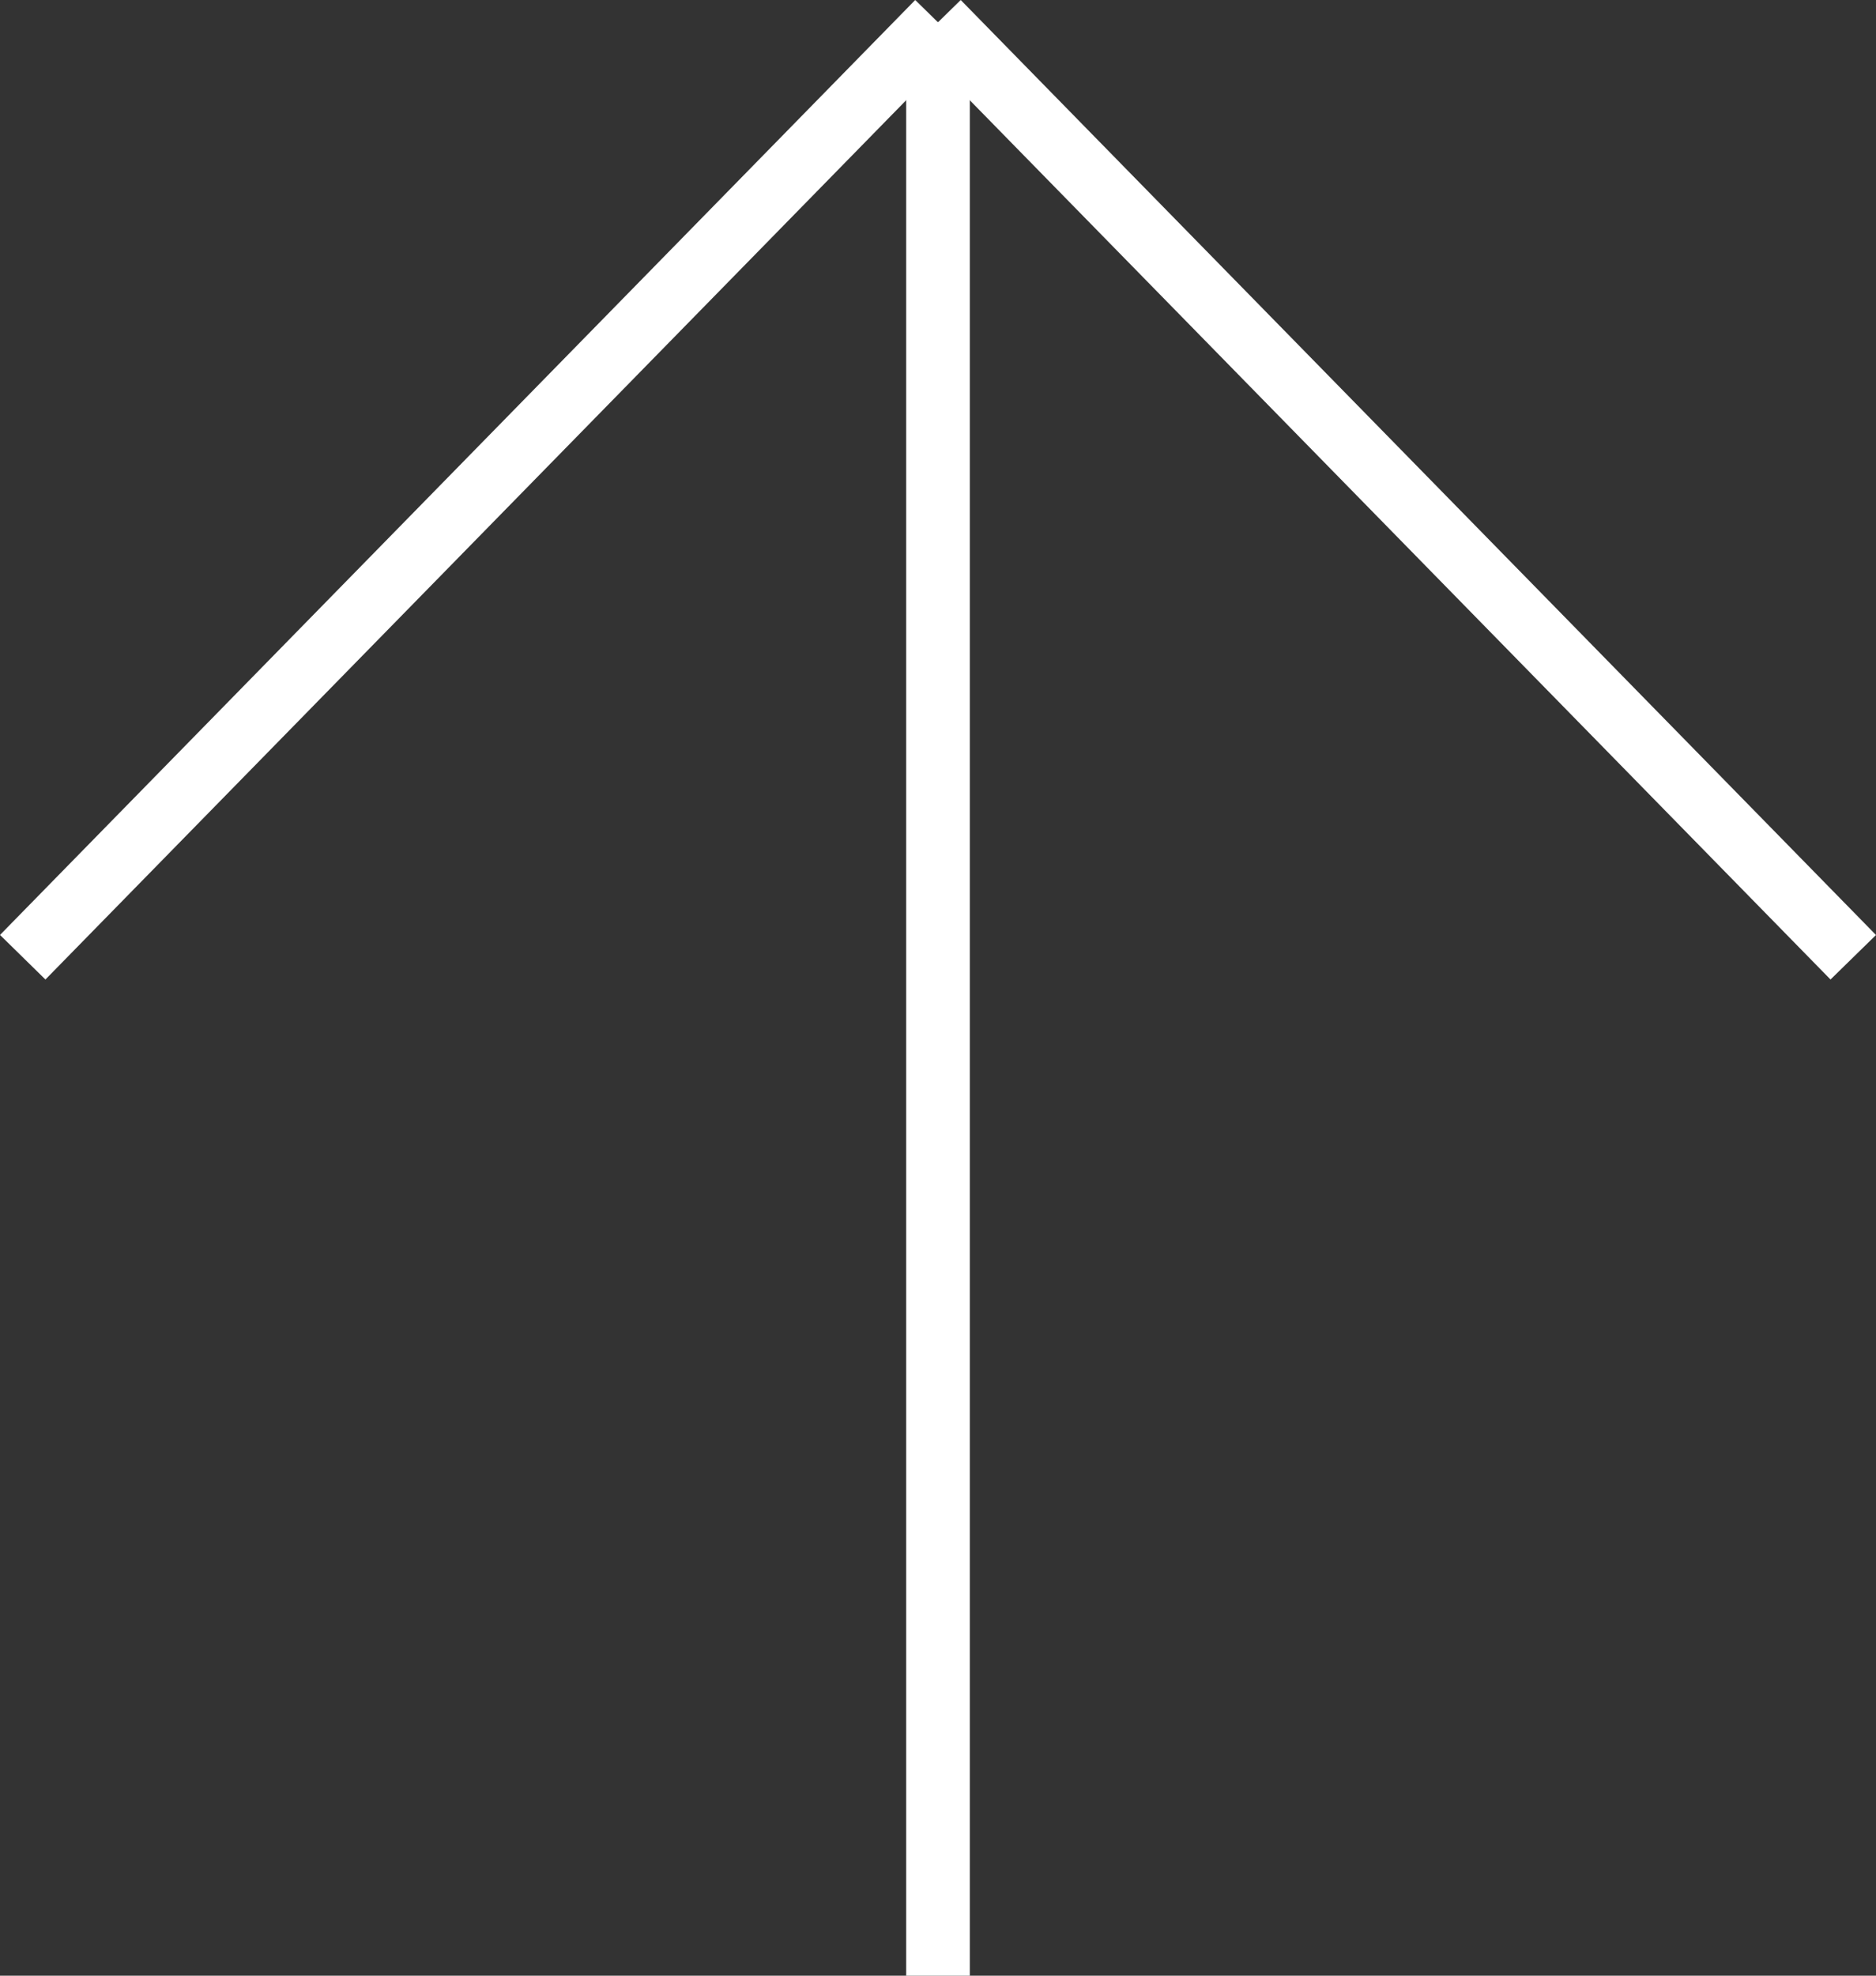
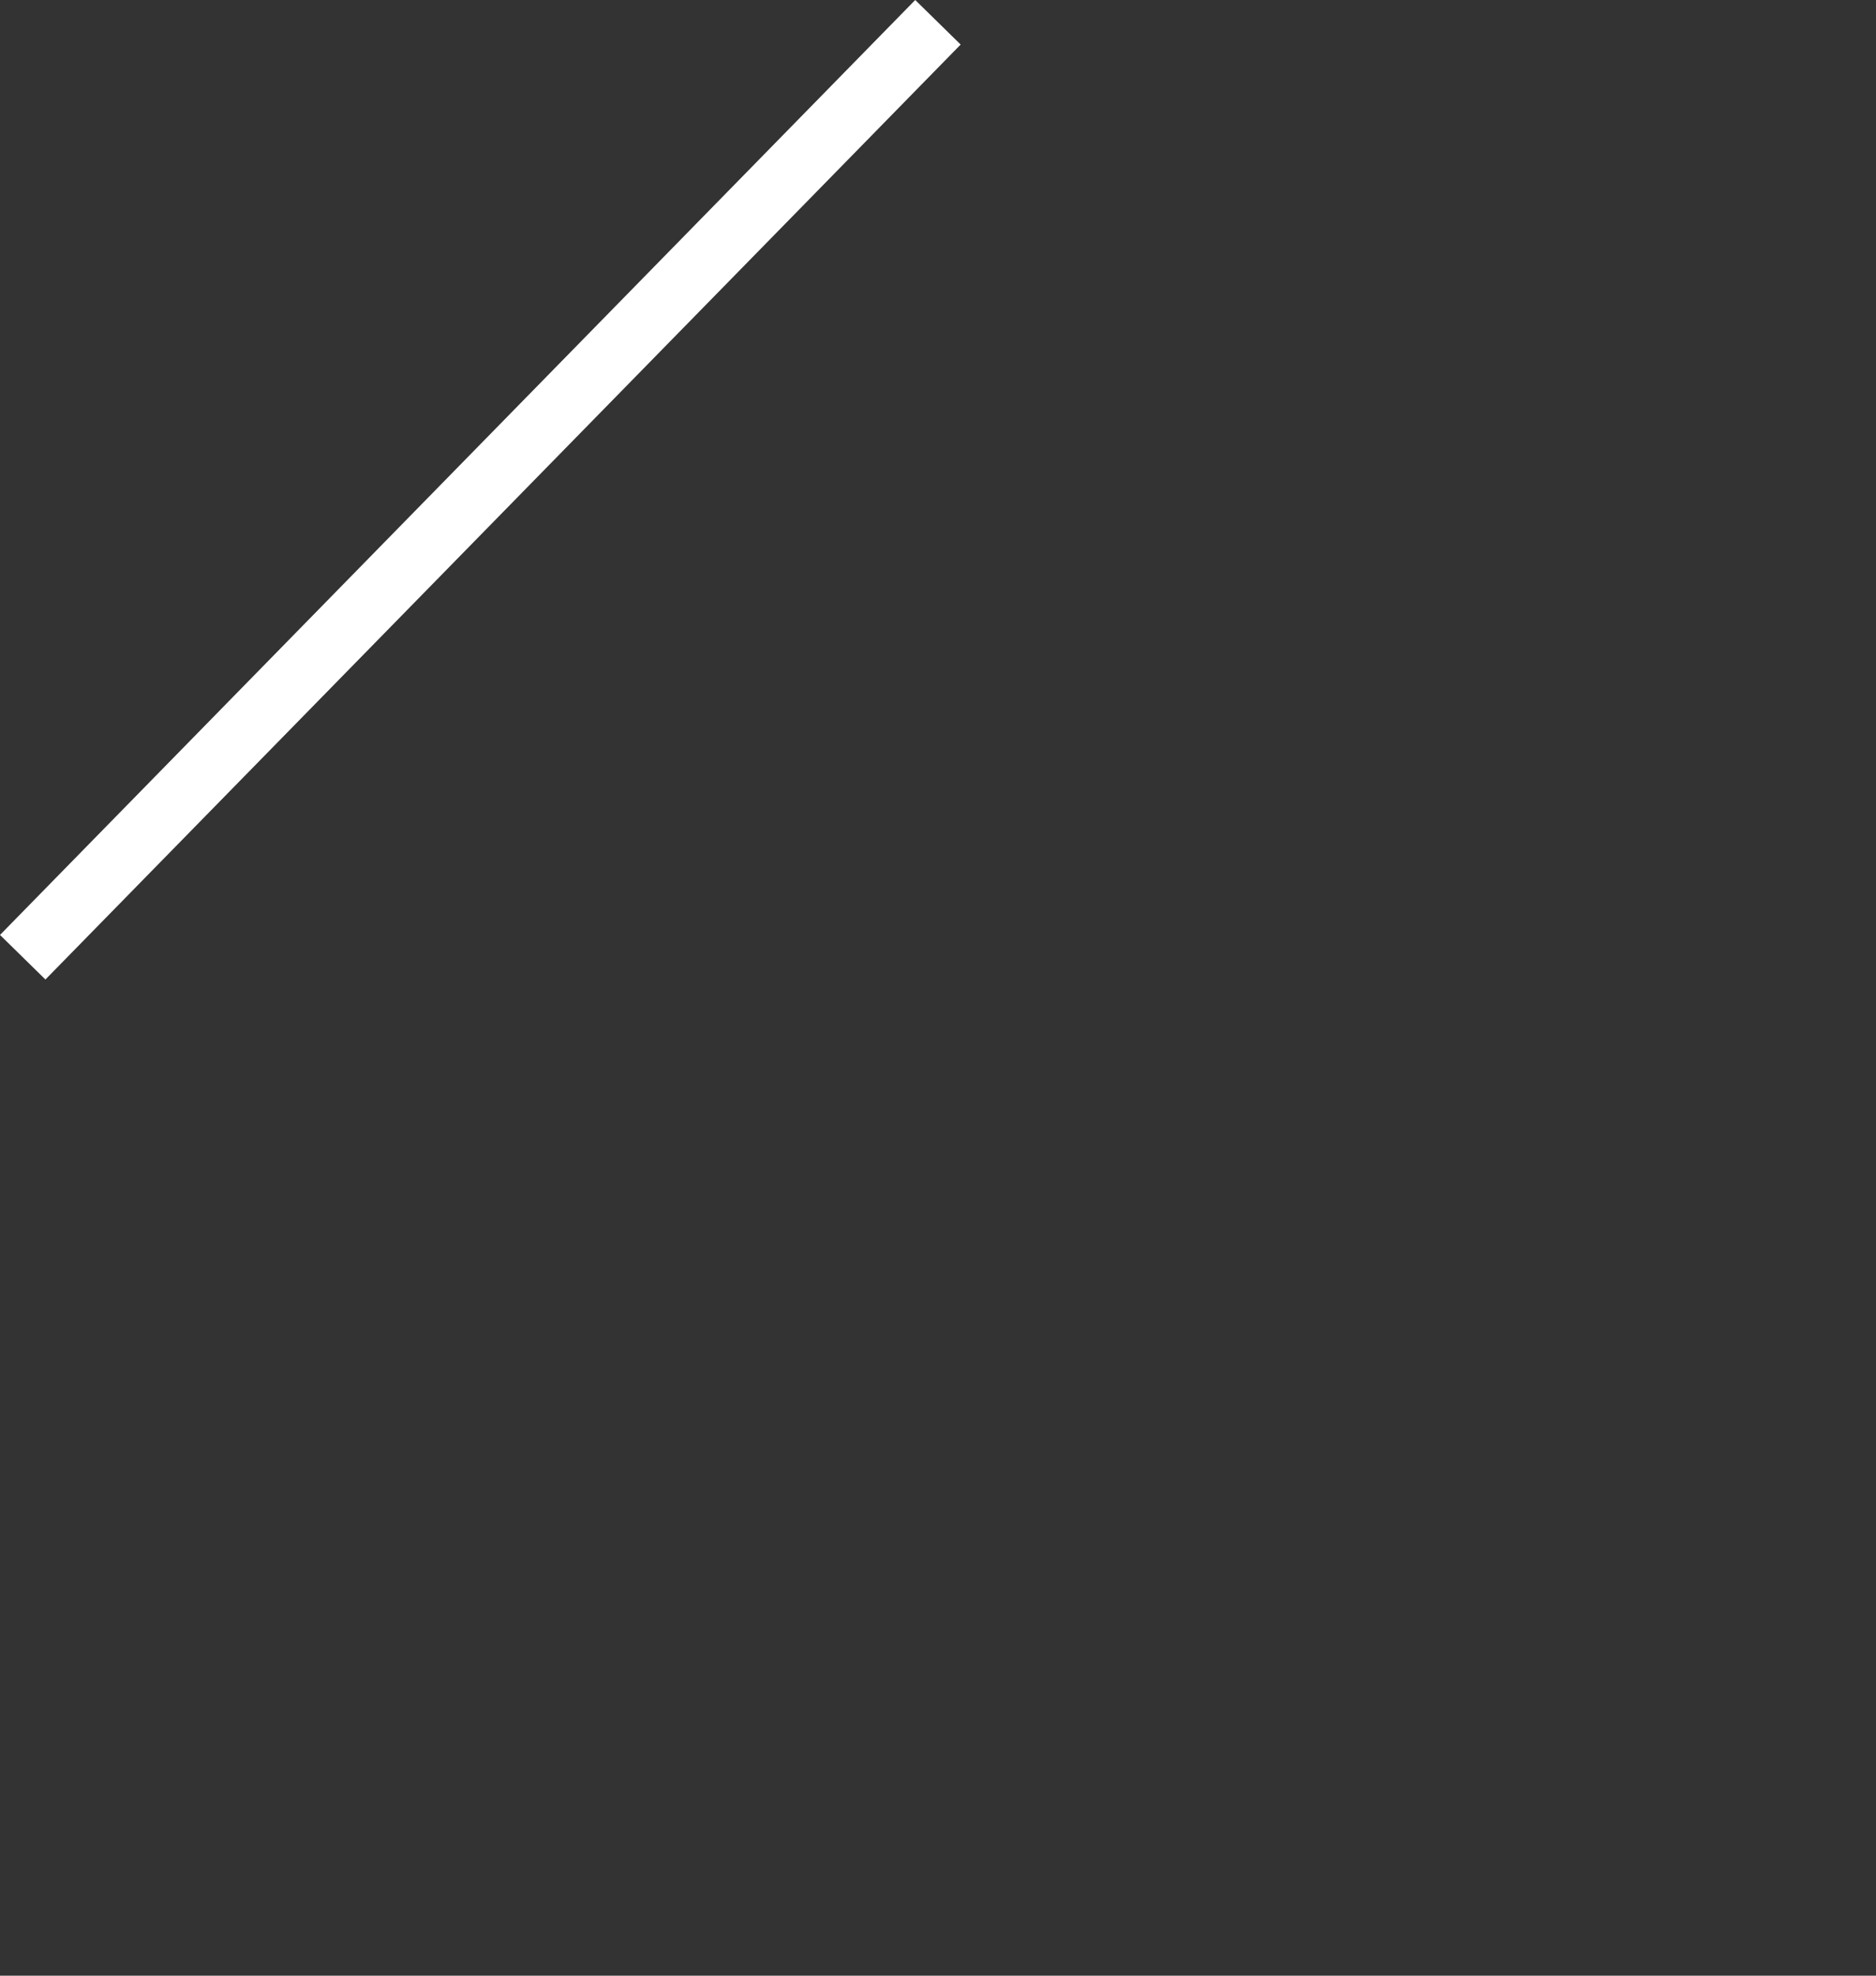
<svg xmlns="http://www.w3.org/2000/svg" width="29.486" height="31.038" viewBox="0 0 29.486 31.038">
  <rect x="0" y="0" width="29.486" height="31.038" fill="#333333" stroke="none" />
  <g transform="translate(-1609.992 -38.15)">
-     <path d="M.5,30.688h-1V0h1Z" transform="translate(1624.735 38.5)" fill="#fff" />
    <path d="M.357,15.038l-.714-.7L14.028-.35l.714.7Z" transform="translate(1610.349 38.5)" fill="#fff" />
-     <path d="M14.028,15.038-.357.35l.714-.7L14.743,14.339Z" transform="translate(1624.735 38.5)" fill="#fff" />
  </g>
</svg>